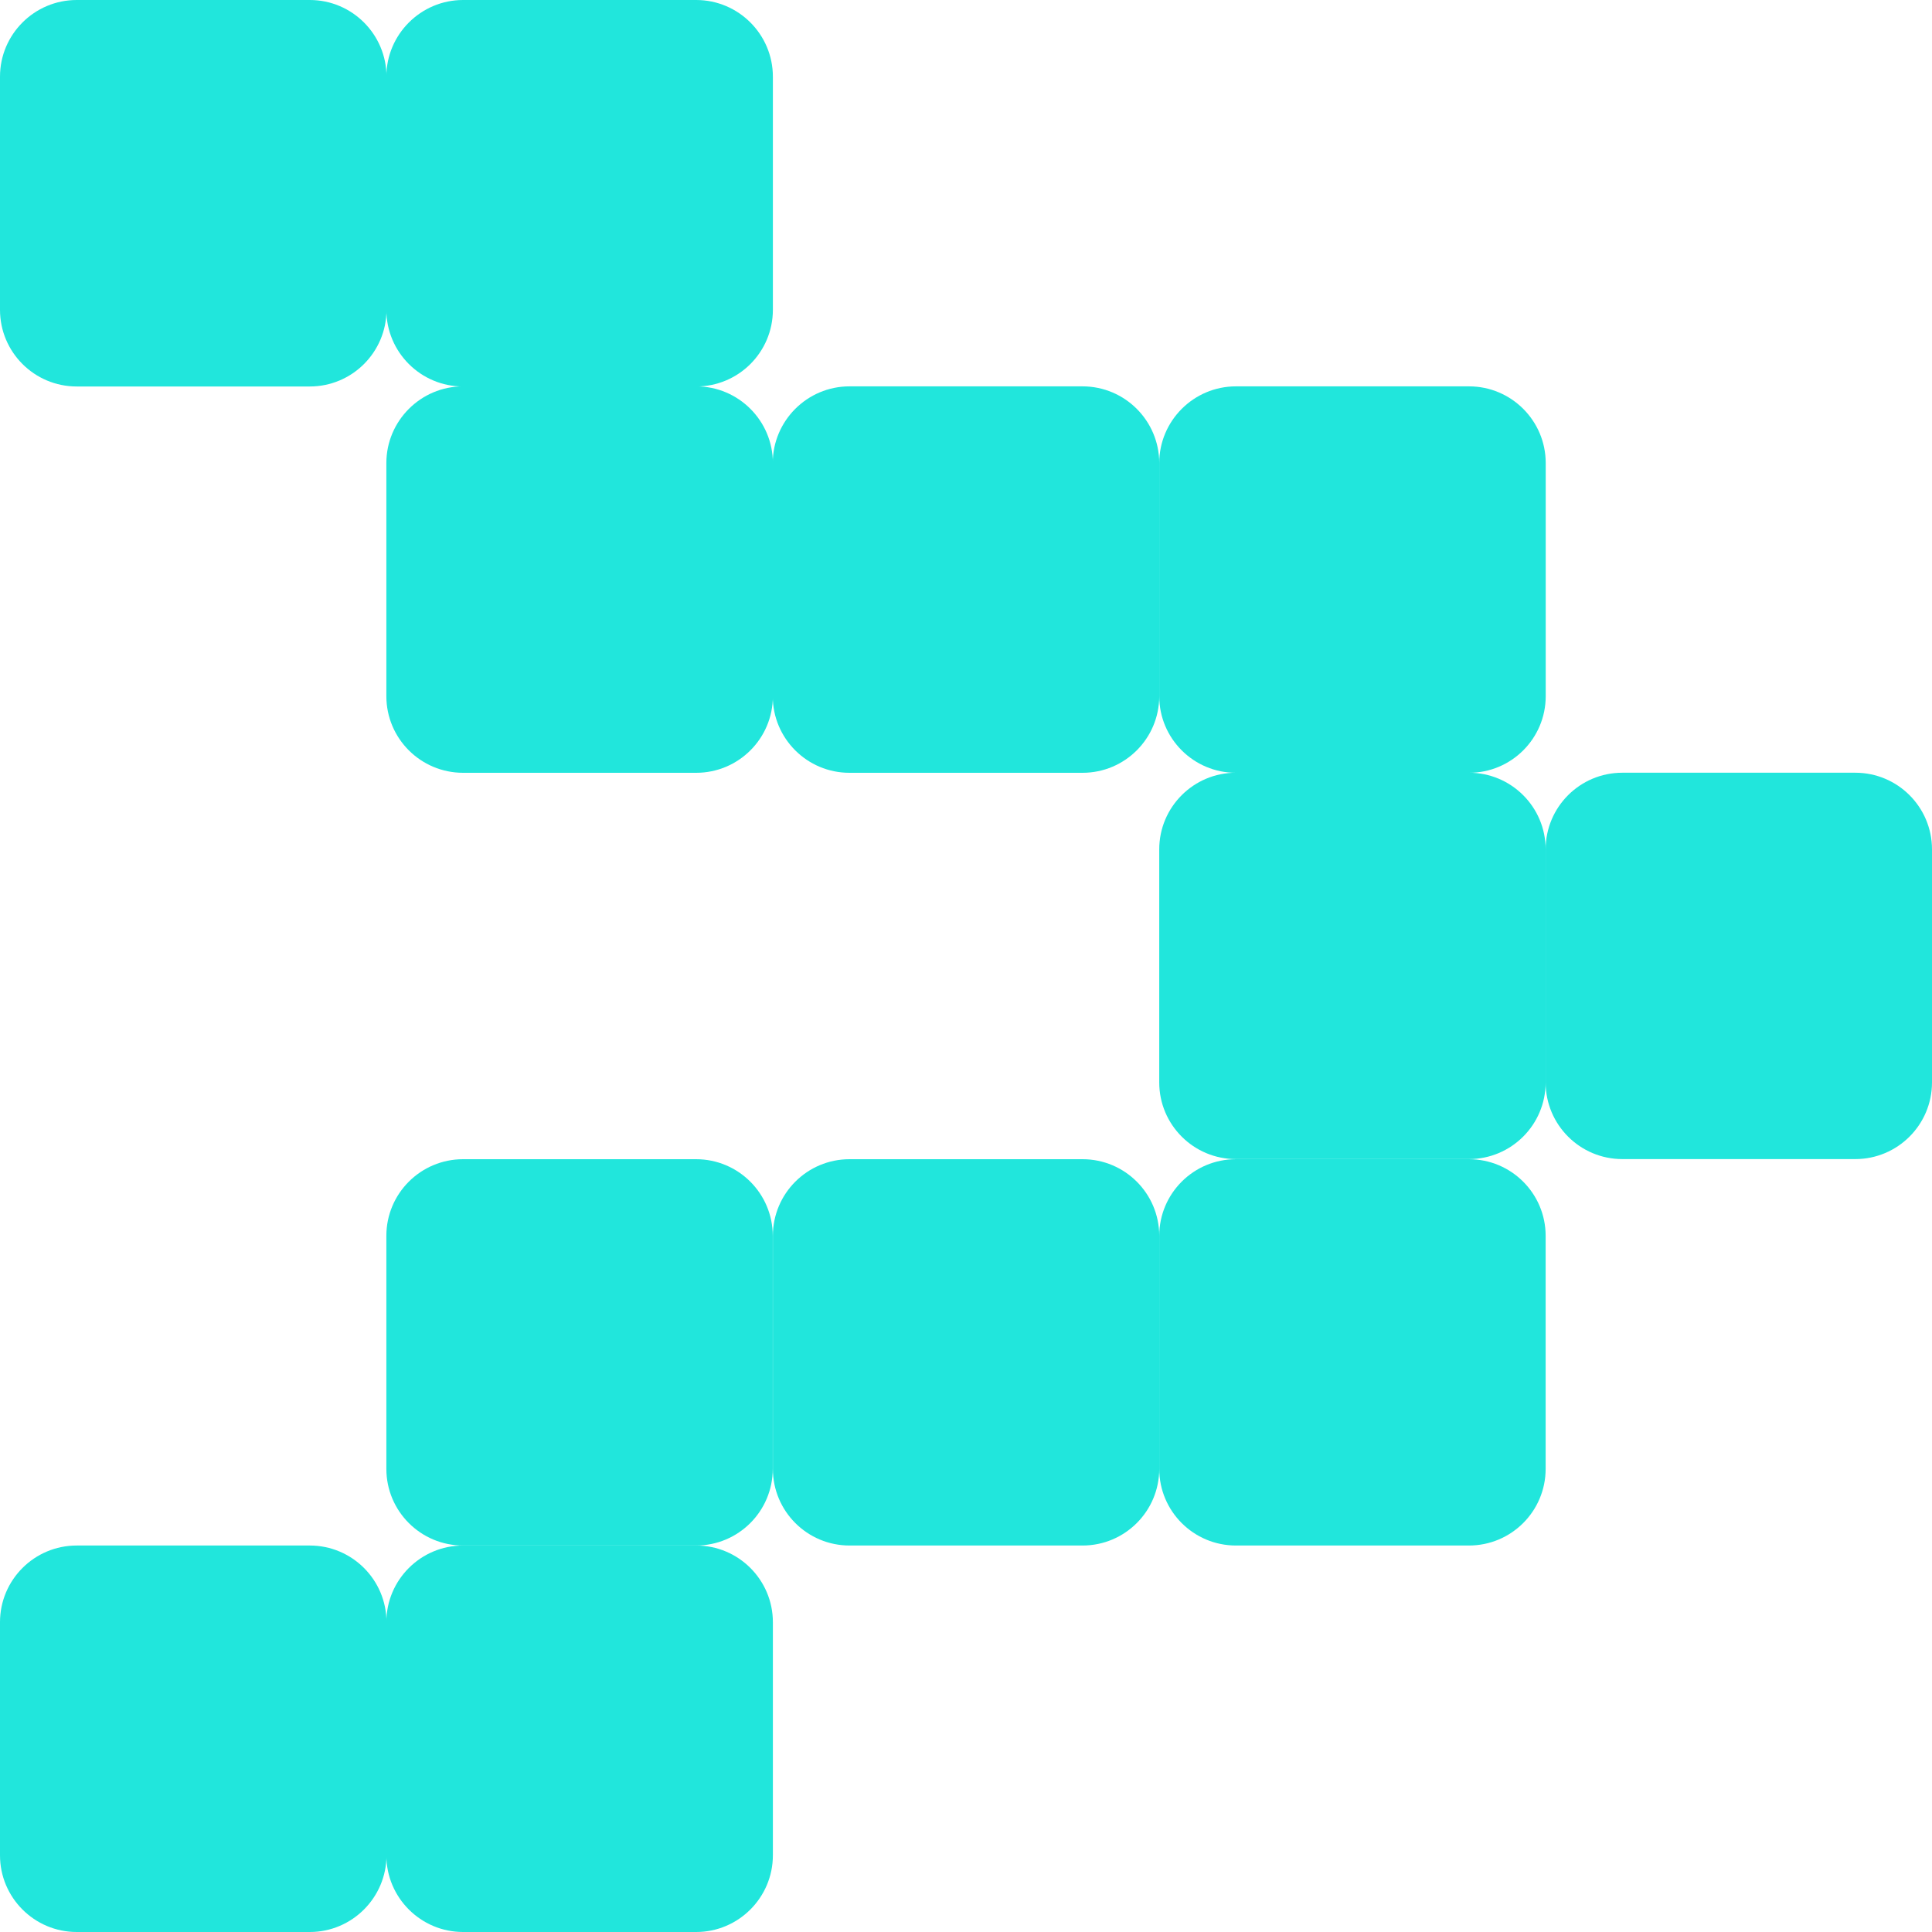
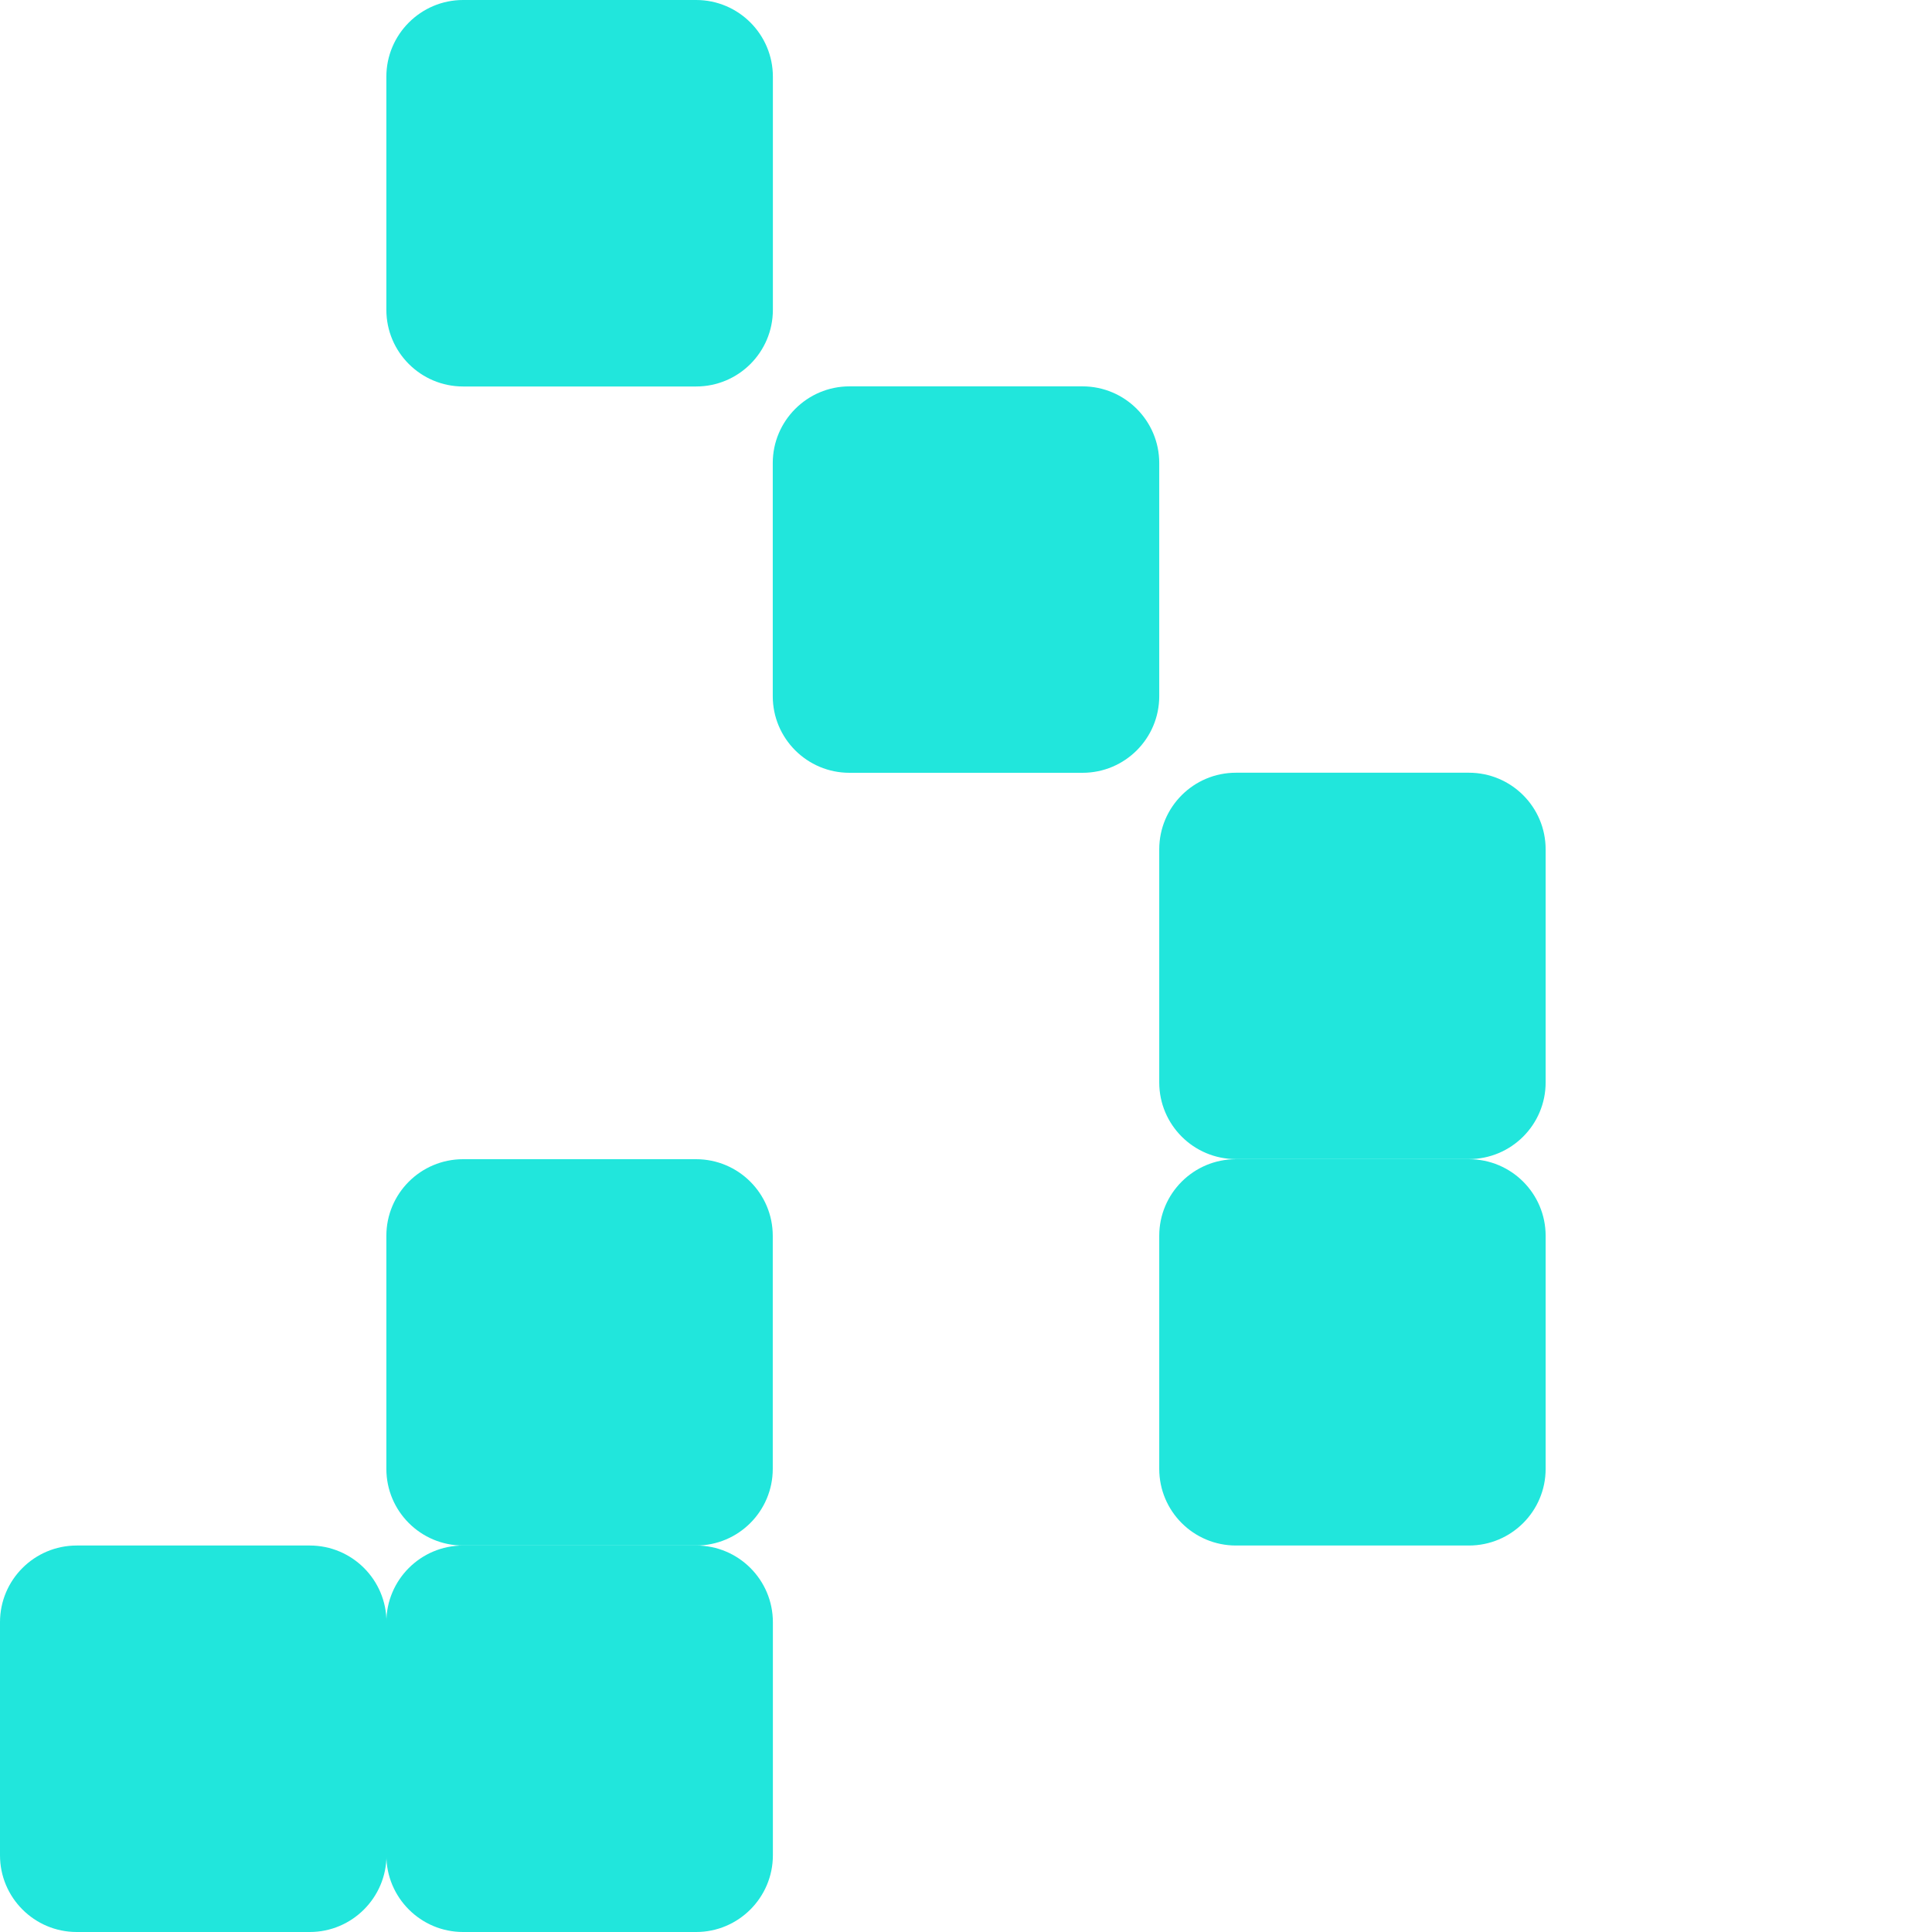
<svg xmlns="http://www.w3.org/2000/svg" width="50" height="50" viewBox="0 0 50 50" fill="none">
-   <path d="M1.985 0H8.017C9.113 0 10.002 0.891 10.002 1.984V8.018C10.002 9.113 9.113 10.002 8.017 10.002H1.985C0.889 10.002 0 9.113 0 8.018V1.984C0 0.891 0.889 0 1.985 0Z" fill="#21E6DC" />
  <path d="M1.985 39.998H8.017C9.113 39.998 10.002 40.887 10.002 41.982V48.016C10.002 49.106 9.113 50 8.017 50H1.985C0.889 50 0 49.109 0 48.016V41.982C0 40.887 0.889 39.998 1.985 39.998Z" fill="#21E6DC" />
  <path d="M11.985 0H18.017C19.113 0 20.002 0.891 20.002 1.984V8.018C20.002 9.113 19.113 10.002 18.017 10.002H11.985C10.888 10.002 9.999 9.113 9.999 8.018V1.984C9.999 0.894 10.888 0 11.985 0Z" fill="#21E6DC" />
-   <path d="M11.985 9.999H18.017C19.113 9.999 20.002 10.89 20.002 11.983V18.017C20.002 19.112 19.113 20 18.017 20H11.985C10.888 20 9.999 19.112 9.999 18.017V11.983C9.999 10.893 10.888 9.999 11.985 9.999Z" fill="#21E6DC" />
  <path d="M11.985 39.998H18.017C19.113 39.998 20.002 40.887 20.002 41.982V48.016C20.002 49.106 19.113 50 18.017 50H11.985C10.888 50 9.999 49.109 9.999 48.016V41.982C9.999 40.887 10.888 39.998 11.985 39.998Z" fill="#21E6DC" />
  <path d="M18.014 30H11.985C10.888 30 9.999 30.888 9.999 31.983V38.014C9.999 39.11 10.888 39.998 11.985 39.998H18.014C19.11 39.998 19.999 39.11 19.999 38.014V31.983C19.999 30.888 19.11 30 18.014 30Z" fill="#21E6DC" />
  <path d="M21.984 9.999H28.016C29.112 9.999 30.001 10.89 30.001 11.983V18.017C30.001 19.112 29.112 20 28.016 20H21.984C20.888 20 19.999 19.112 19.999 18.017V11.983C19.999 10.893 20.888 9.999 21.984 9.999Z" fill="#21E6DC" />
-   <path d="M28.016 30H21.987C20.89 30 20.002 30.888 20.002 31.983V38.014C20.002 39.11 20.89 39.998 21.987 39.998H28.016C29.112 39.998 30.001 39.11 30.001 38.014V31.983C30.001 30.888 29.112 30 28.016 30Z" fill="#21E6DC" />
-   <path d="M31.986 9.999H38.018C39.114 9.999 40.003 10.89 40.003 11.983V18.017C40.003 19.112 39.114 20 38.018 20H31.986C30.89 20 30.001 19.112 30.001 18.017V11.983C30.001 10.893 30.89 9.999 31.986 9.999Z" fill="#21E6DC" />
  <path d="M38.015 19.998H31.986C30.89 19.998 30.001 20.886 30.001 21.982V28.013C30.001 29.108 30.89 29.997 31.986 29.997H38.015C39.112 29.997 40.001 29.108 40.001 28.013V21.982C40.001 20.886 39.112 19.998 38.015 19.998Z" fill="#21E6DC" />
  <path d="M38.015 30H31.986C30.89 30 30.001 30.888 30.001 31.983V38.014C30.001 39.11 30.89 39.998 31.986 39.998H38.015C39.112 39.998 40.001 39.11 40.001 38.014V31.983C40.001 30.888 39.112 30 38.015 30Z" fill="#21E6DC" />
-   <path d="M48.015 19.998H41.986C40.889 19.998 40.001 20.886 40.001 21.982V28.013C40.001 29.108 40.889 29.997 41.986 29.997H48.015C49.111 29.997 50 29.108 50 28.013V21.982C50 20.886 49.111 19.998 48.015 19.998Z" fill="#21E6DC" />
</svg>